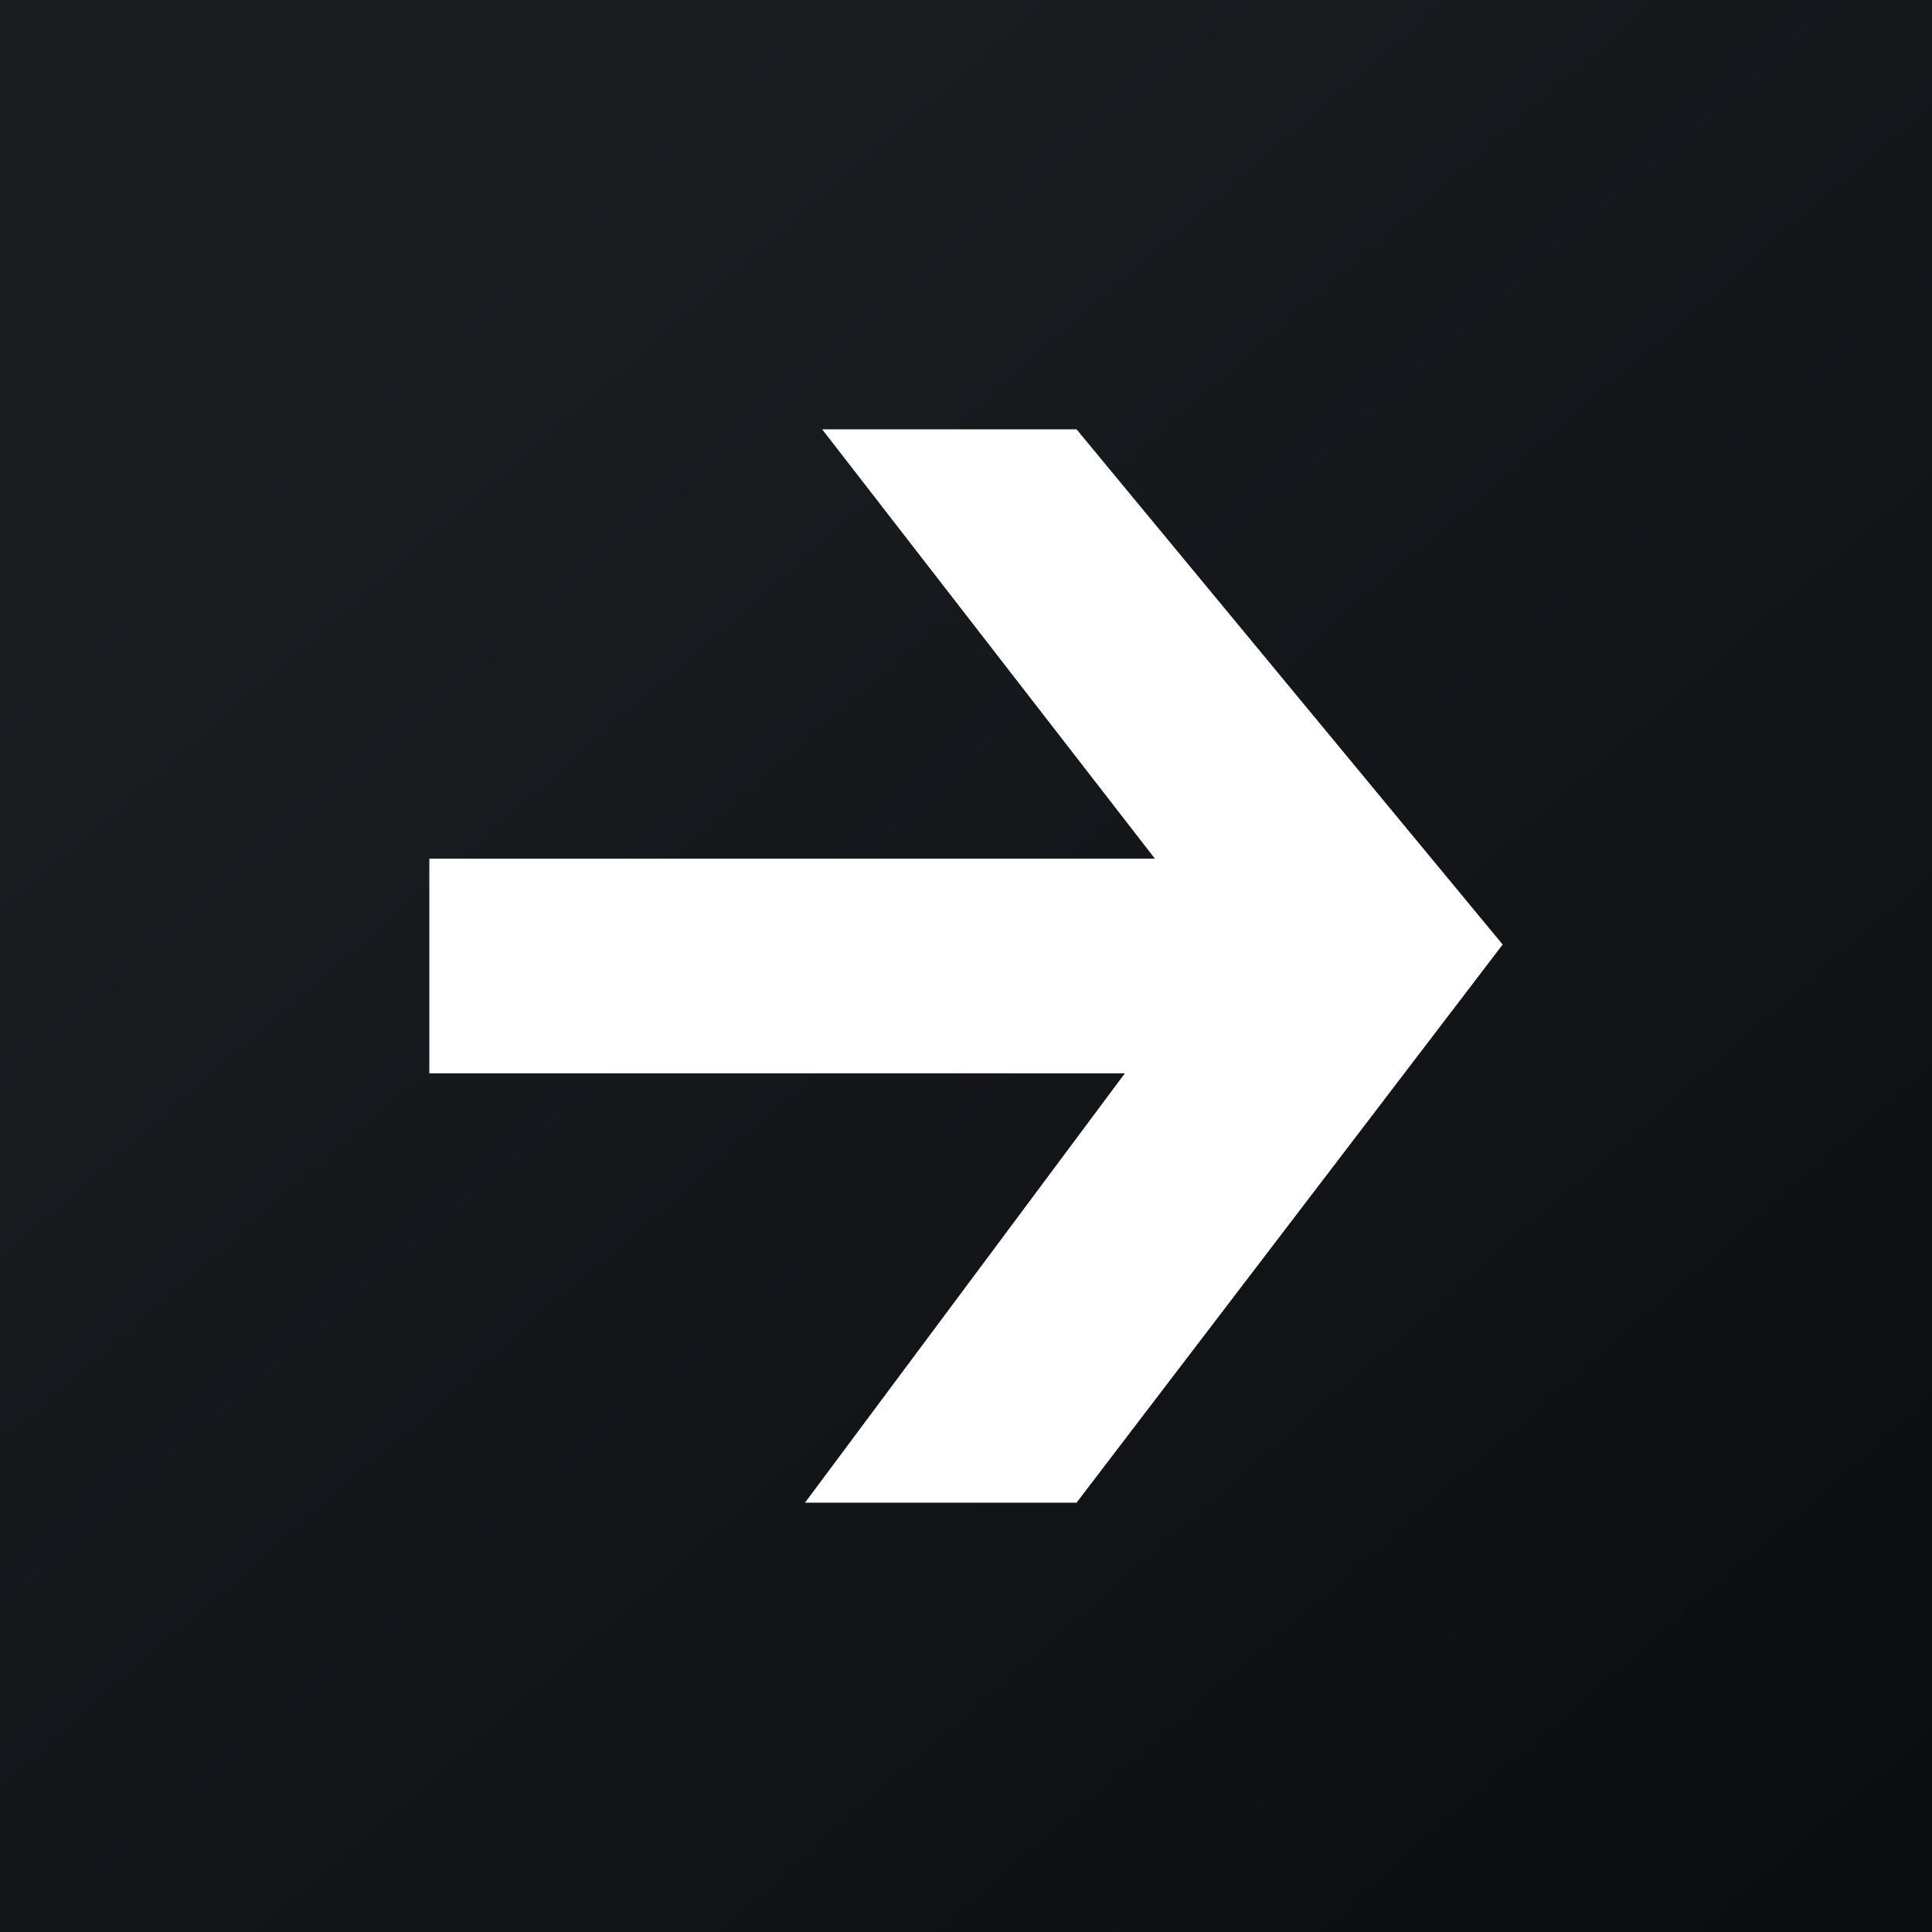
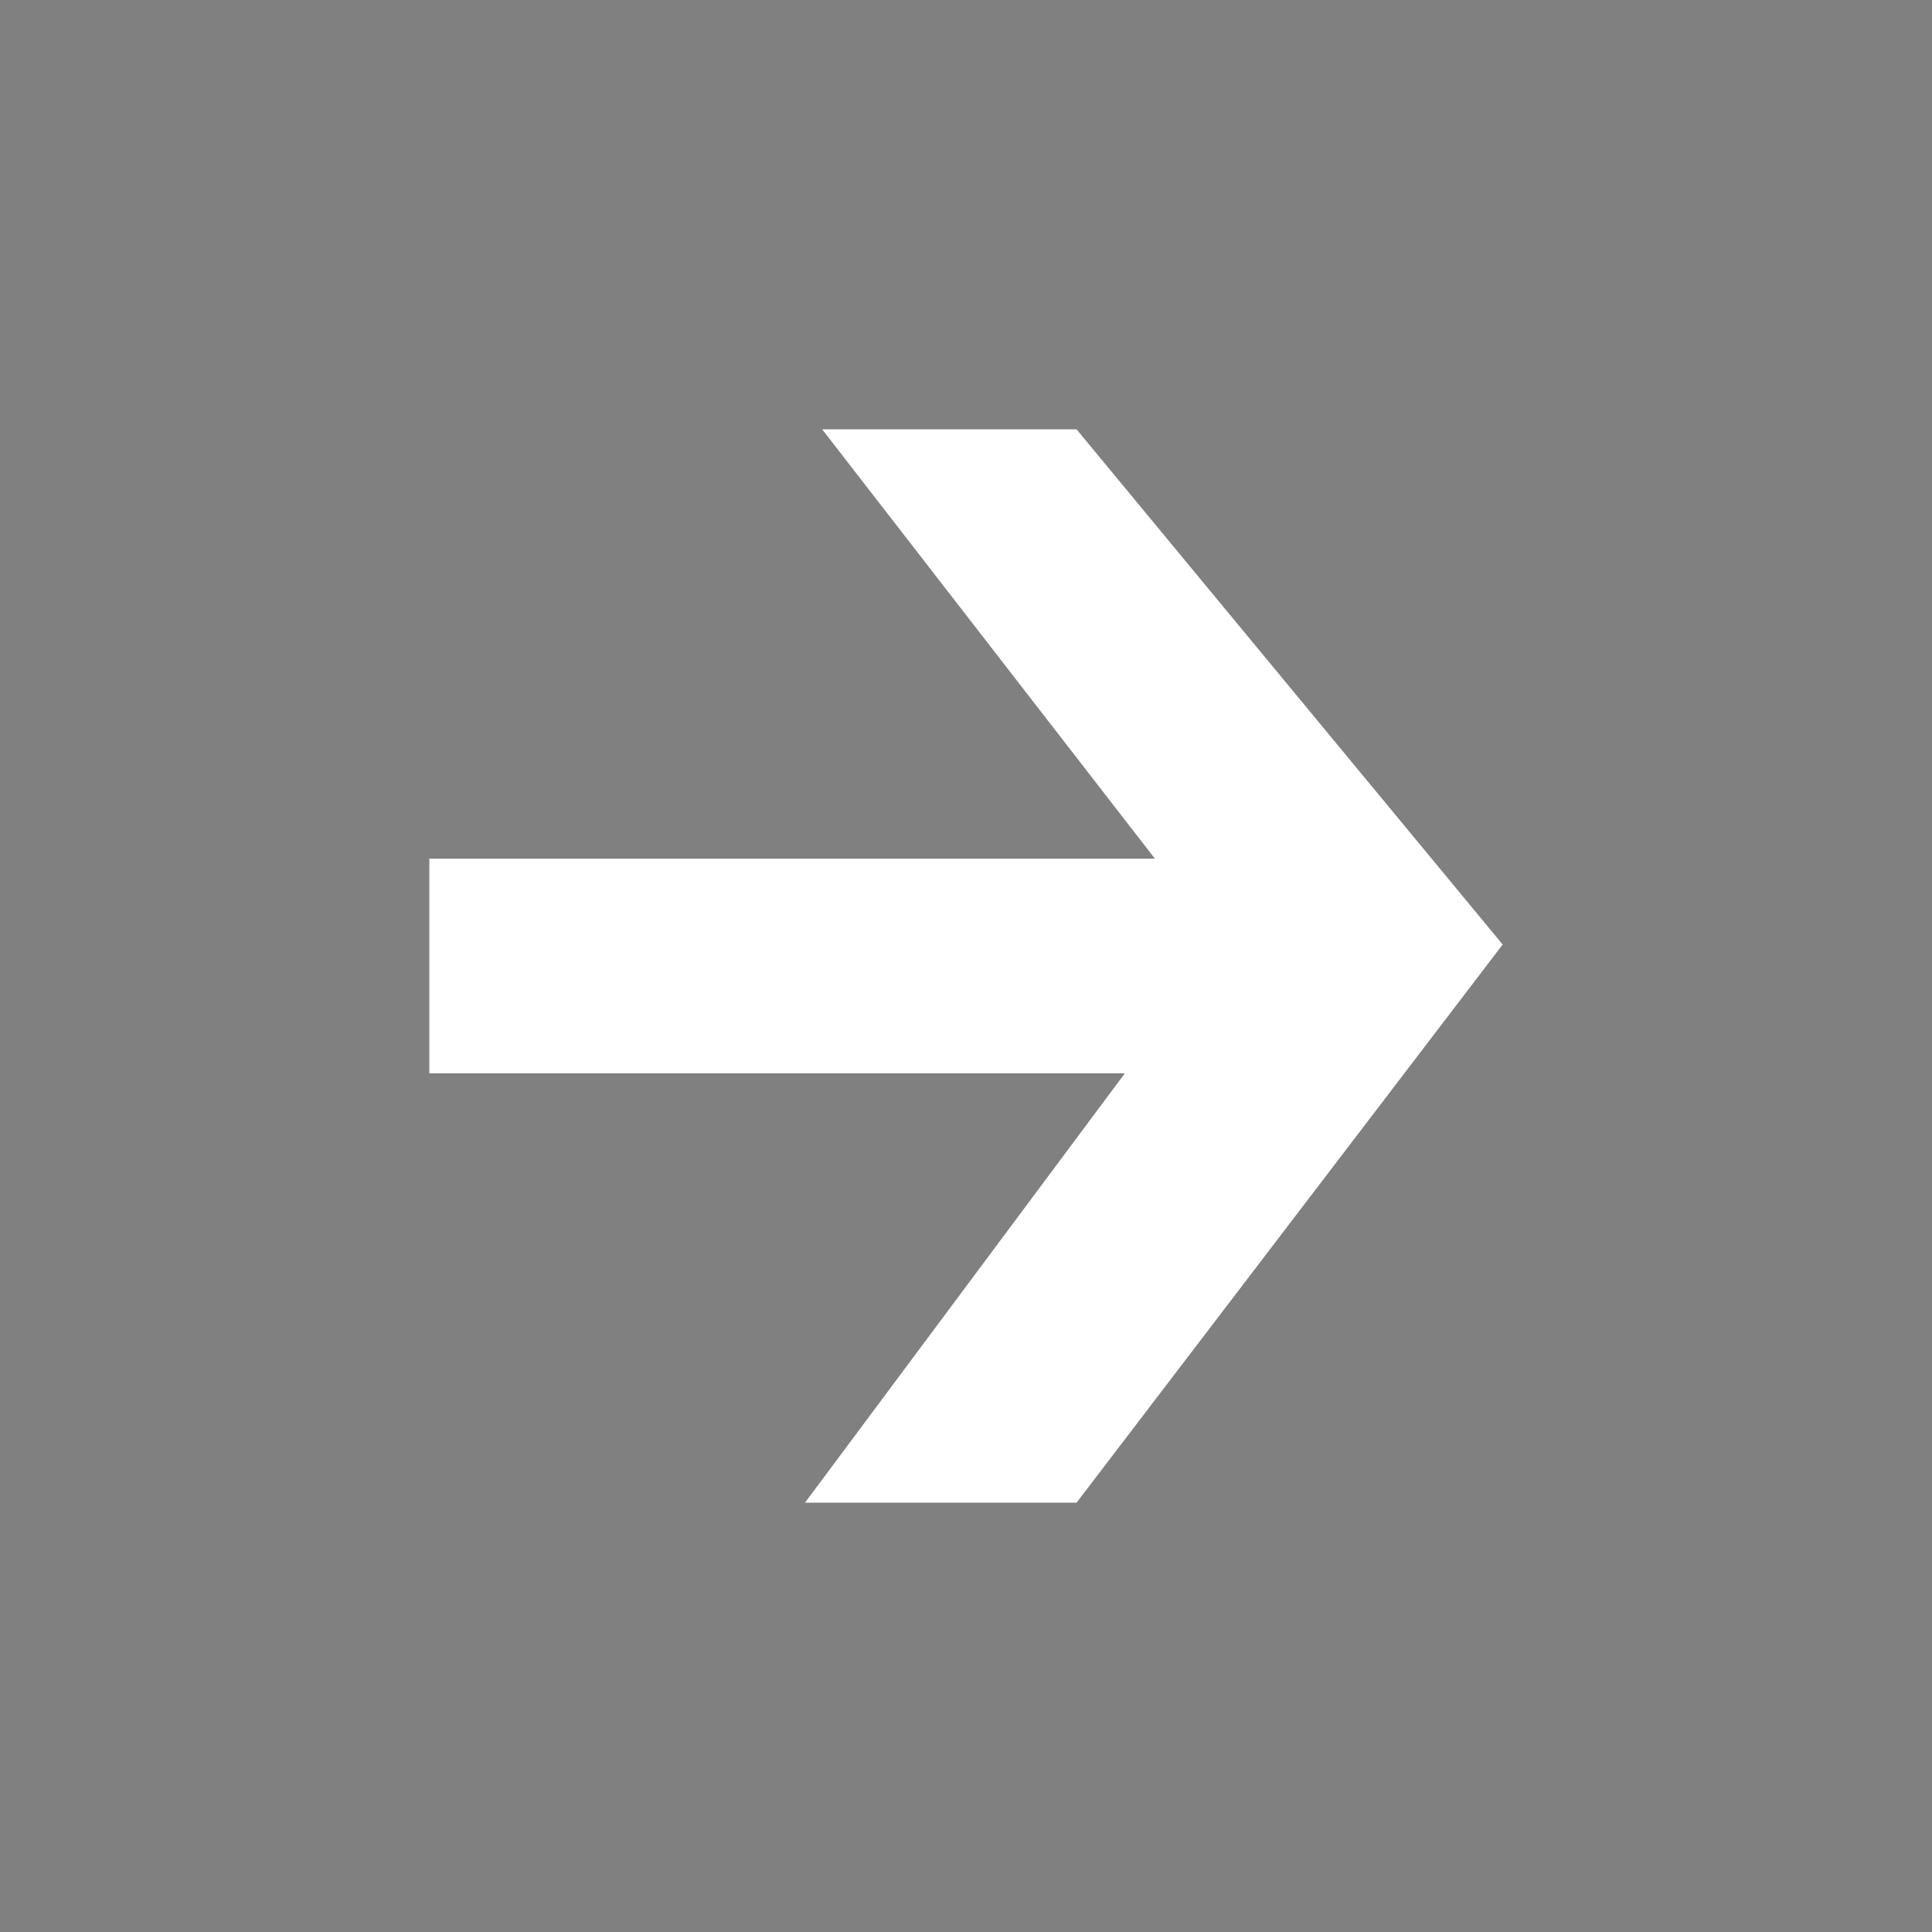
<svg xmlns="http://www.w3.org/2000/svg" width="18" height="18" viewBox="0 0 18 18">
  <rect x="0" y="0" width="18" height="18" fill="#808080" stroke="none" />
-   <path fill="url(#aoqyvnazi)" d="M0 0h18v18H0z" />
  <path d="M10.48 10H4V8h6.76l-3.1-4h2.37L14 8.8 10.03 14H7.5l2.98-4Z" fill="#fff" />
  <defs>
    <linearGradient id="aoqyvnazi" x1="3.35" y1="3.12" x2="21.9" y2="24.43" gradientUnits="userSpaceOnUse">
      <stop stop-color="#1A1E21" />
      <stop offset="1" stop-color="#06060A" />
    </linearGradient>
  </defs>
</svg>